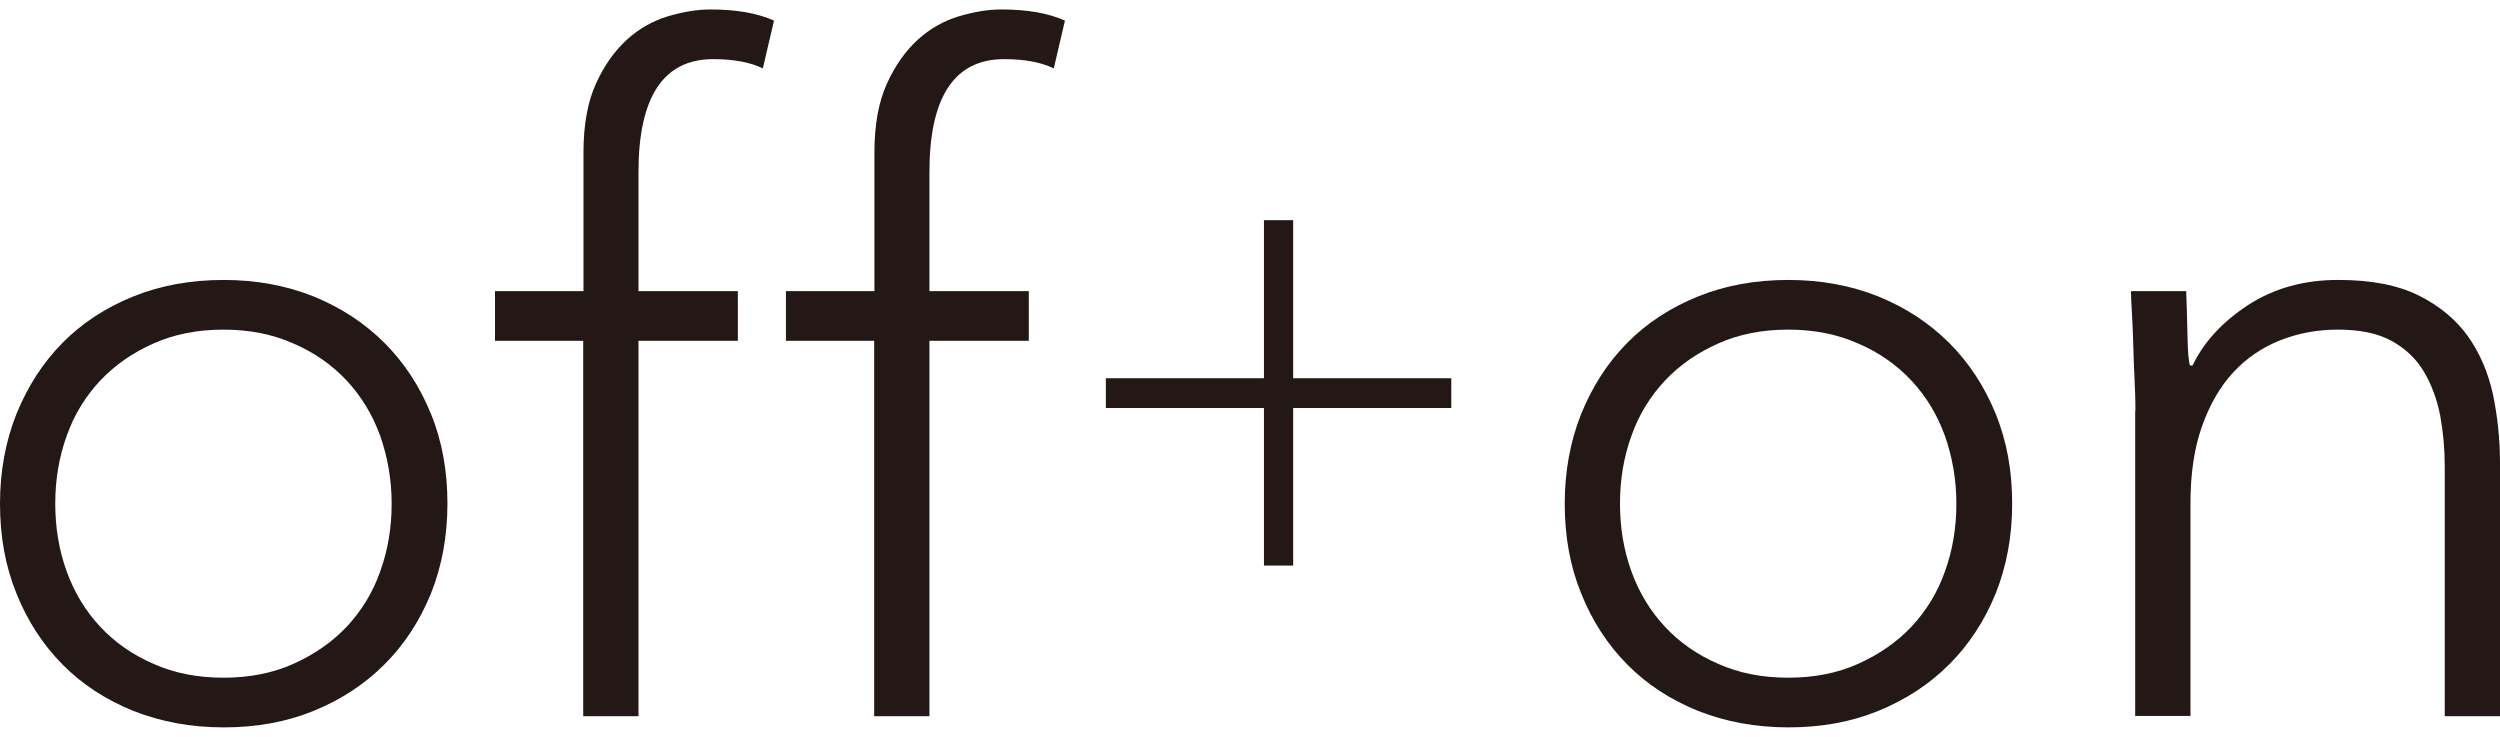
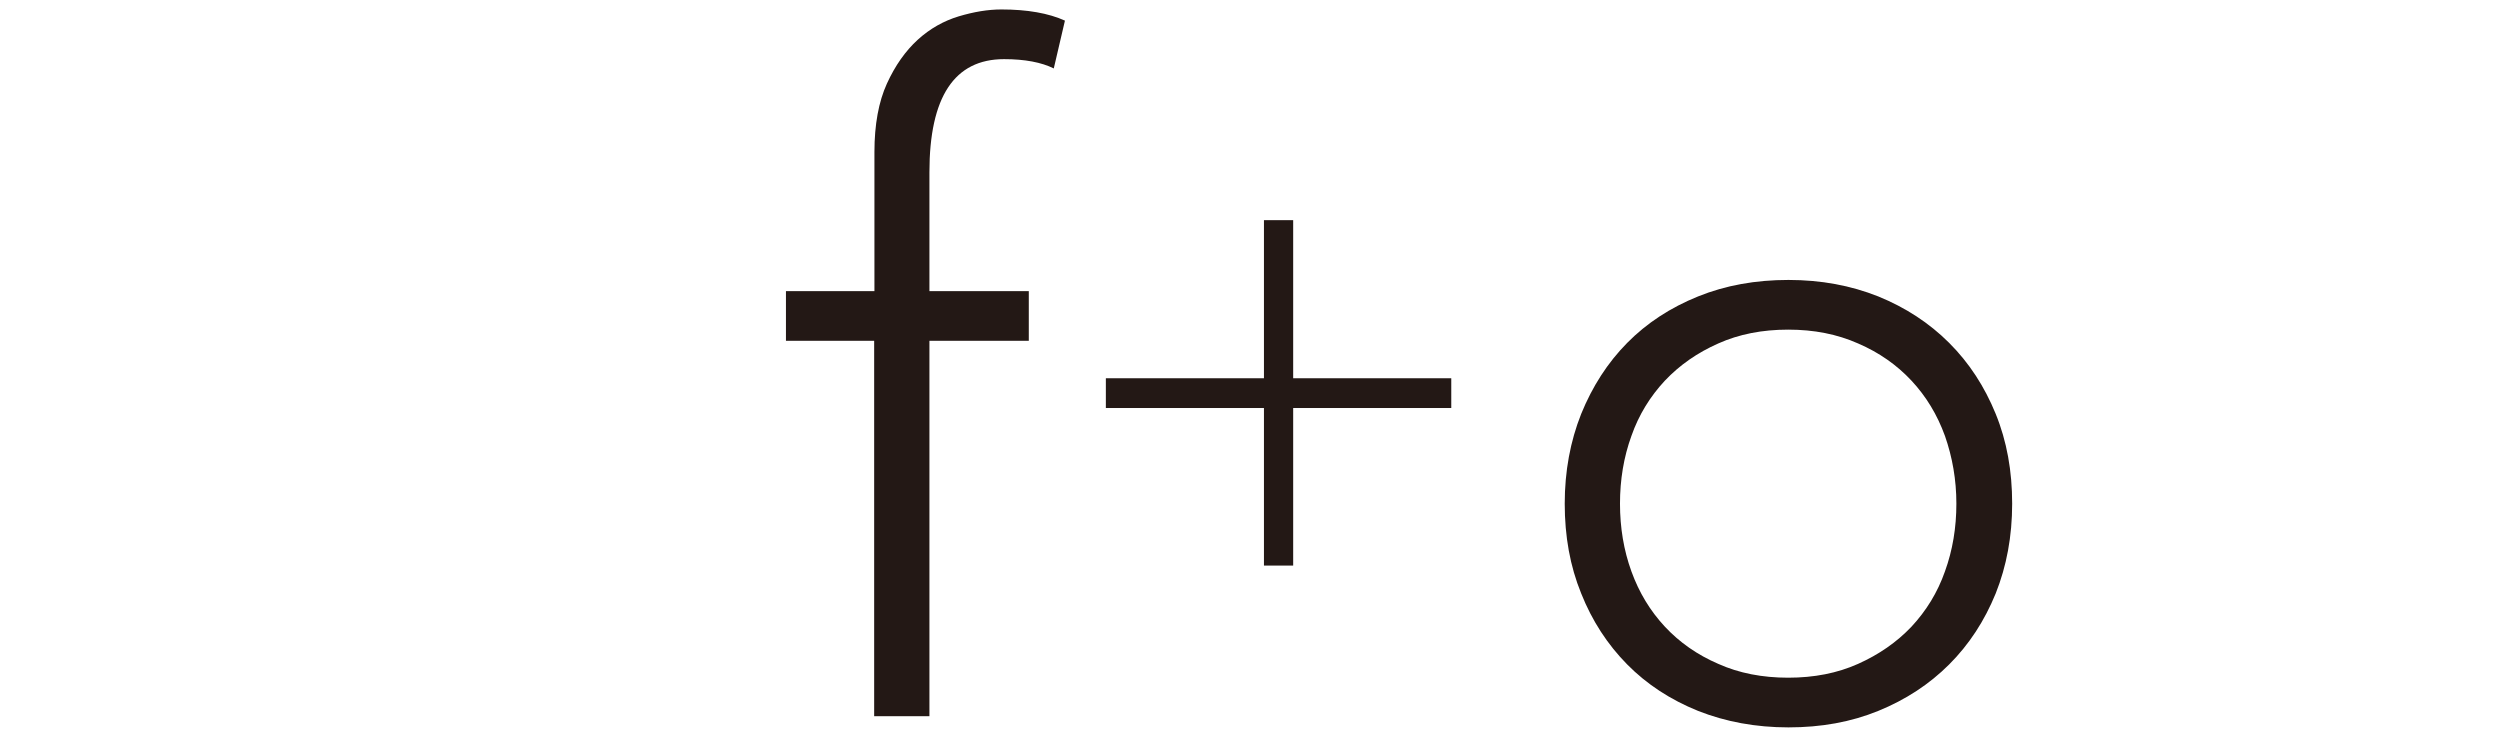
<svg xmlns="http://www.w3.org/2000/svg" id="_レイヤー_2" data-name="レイヤー 2" viewBox="0 0 94.09 27.02" width="95" height="28">
  <defs>
    <style>
      .cls-1 {
        fill: #231815;
        stroke-width: 0px;
      }
    </style>
  </defs>
  <g id="_レイヤー_1-2" data-name="レイヤー 1">
    <g>
-       <path class="cls-1" d="m0,18.6c0-1.22.21-2.35.62-3.38.42-1.03.99-1.92,1.73-2.67.74-.75,1.63-1.33,2.67-1.75,1.04-.42,2.17-.62,3.4-.62s2.35.21,3.38.62c1.03.42,1.92,1,2.67,1.75.75.75,1.33,1.64,1.75,2.67.42,1.03.62,2.15.62,3.38s-.21,2.35-.62,3.38c-.42,1.03-1,1.92-1.75,2.67-.75.75-1.64,1.33-2.67,1.75-1.03.42-2.15.62-3.38.62s-2.36-.21-3.4-.62c-1.04-.42-1.93-1-2.67-1.75-.74-.75-1.32-1.64-1.73-2.67-.42-1.03-.62-2.15-.62-3.38Zm2.08,0c0,.9.14,1.75.43,2.55.29.8.71,1.49,1.26,2.08.55.59,1.22,1.06,2.01,1.4.78.35,1.66.52,2.63.52s1.85-.17,2.63-.52c.78-.35,1.45-.81,2.01-1.4.55-.59.98-1.28,1.26-2.08.29-.8.43-1.65.43-2.55s-.15-1.75-.43-2.55c-.29-.8-.71-1.49-1.26-2.08-.55-.59-1.22-1.06-2.01-1.4-.79-.35-1.66-.52-2.63-.52s-1.85.17-2.63.52c-.79.35-1.45.81-2.01,1.4-.55.59-.98,1.28-1.26,2.08-.29.8-.43,1.65-.43,2.55Z" />
-       <path class="cls-1" d="m21.96,12.47h-3.33v-1.87h3.33v-5.23c0-1.04.16-1.9.47-2.58.31-.68.7-1.23,1.16-1.65.46-.42.98-.71,1.54-.88.57-.17,1.1-.26,1.61-.26.97,0,1.77.14,2.39.42l-.42,1.8c-.46-.23-1.09-.35-1.87-.35-1.87,0-2.81,1.42-2.81,4.26v4.47h3.74v1.87h-3.74v14.13h-2.08v-14.13Z" />
      <path class="cls-1" d="m32.91,12.47h-3.33v-1.87h3.33v-5.23c0-1.04.16-1.9.47-2.58.31-.68.7-1.23,1.16-1.65.46-.42.98-.71,1.54-.88.57-.17,1.1-.26,1.61-.26.97,0,1.77.14,2.39.42l-.42,1.8c-.46-.23-1.09-.35-1.87-.35-1.87,0-2.81,1.42-2.81,4.26v4.47h3.74v1.87h-3.74v14.13h-2.08v-14.13Z" />
      <path class="cls-1" d="m54.62,13.88v1.12h-5.95v5.93h-1.1v-5.93h-5.95v-1.12h5.95v-5.95h1.1v5.95h5.95Z" />
      <path class="cls-1" d="m58.89,18.6c0-1.22.21-2.35.62-3.38.42-1.03.99-1.92,1.73-2.67.74-.75,1.63-1.33,2.67-1.75,1.04-.42,2.17-.62,3.4-.62s2.35.21,3.38.62c1.03.42,1.92,1,2.67,1.75.75.75,1.33,1.64,1.75,2.67.42,1.03.62,2.15.62,3.38s-.21,2.35-.62,3.38c-.42,1.03-1,1.92-1.75,2.67s-1.64,1.33-2.67,1.75c-1.03.42-2.15.62-3.38.62s-2.36-.21-3.4-.62c-1.04-.42-1.93-1-2.67-1.75-.74-.75-1.32-1.64-1.73-2.67-.42-1.03-.62-2.15-.62-3.38Zm2.08,0c0,.9.14,1.75.43,2.55.29.8.71,1.49,1.26,2.08.55.59,1.22,1.06,2.01,1.4.78.35,1.66.52,2.63.52s1.85-.17,2.63-.52c.78-.35,1.45-.81,2.01-1.4.55-.59.98-1.28,1.26-2.08.29-.8.43-1.65.43-2.55s-.15-1.75-.43-2.55c-.29-.8-.71-1.49-1.26-2.08-.55-.59-1.22-1.06-2.01-1.4-.79-.35-1.66-.52-2.63-.52s-1.85.17-2.63.52c-.79.35-1.45.81-2.01,1.4-.55.59-.98,1.28-1.26,2.08-.29.8-.43,1.65-.43,2.55Z" />
-       <path class="cls-1" d="m80.37,15.1c0-.3-.01-.66-.03-1.09-.02-.43-.04-.86-.05-1.3-.01-.44-.03-.85-.05-1.23-.02-.38-.04-.68-.04-.88h2.08c.02.6.04,1.18.05,1.73.01.55.04.91.09,1.07h.1c.42-.88,1.11-1.63,2.08-2.27.97-.63,2.1-.95,3.39-.95s2.26.2,3.05.59c.78.39,1.4.91,1.85,1.54.45.64.76,1.37.94,2.2.17.83.26,1.69.26,2.56v9.53h-2.08v-9.42c0-.65-.06-1.28-.17-1.89-.12-.61-.32-1.16-.61-1.65-.29-.49-.69-.87-1.21-1.16-.52-.29-1.2-.43-2.03-.43-.76,0-1.48.13-2.17.4-.68.27-1.27.67-1.77,1.21-.5.54-.89,1.22-1.18,2.04-.29.82-.43,1.78-.43,2.89v8h-2.08v-11.5Z" />
    </g>
  </g>
</svg>